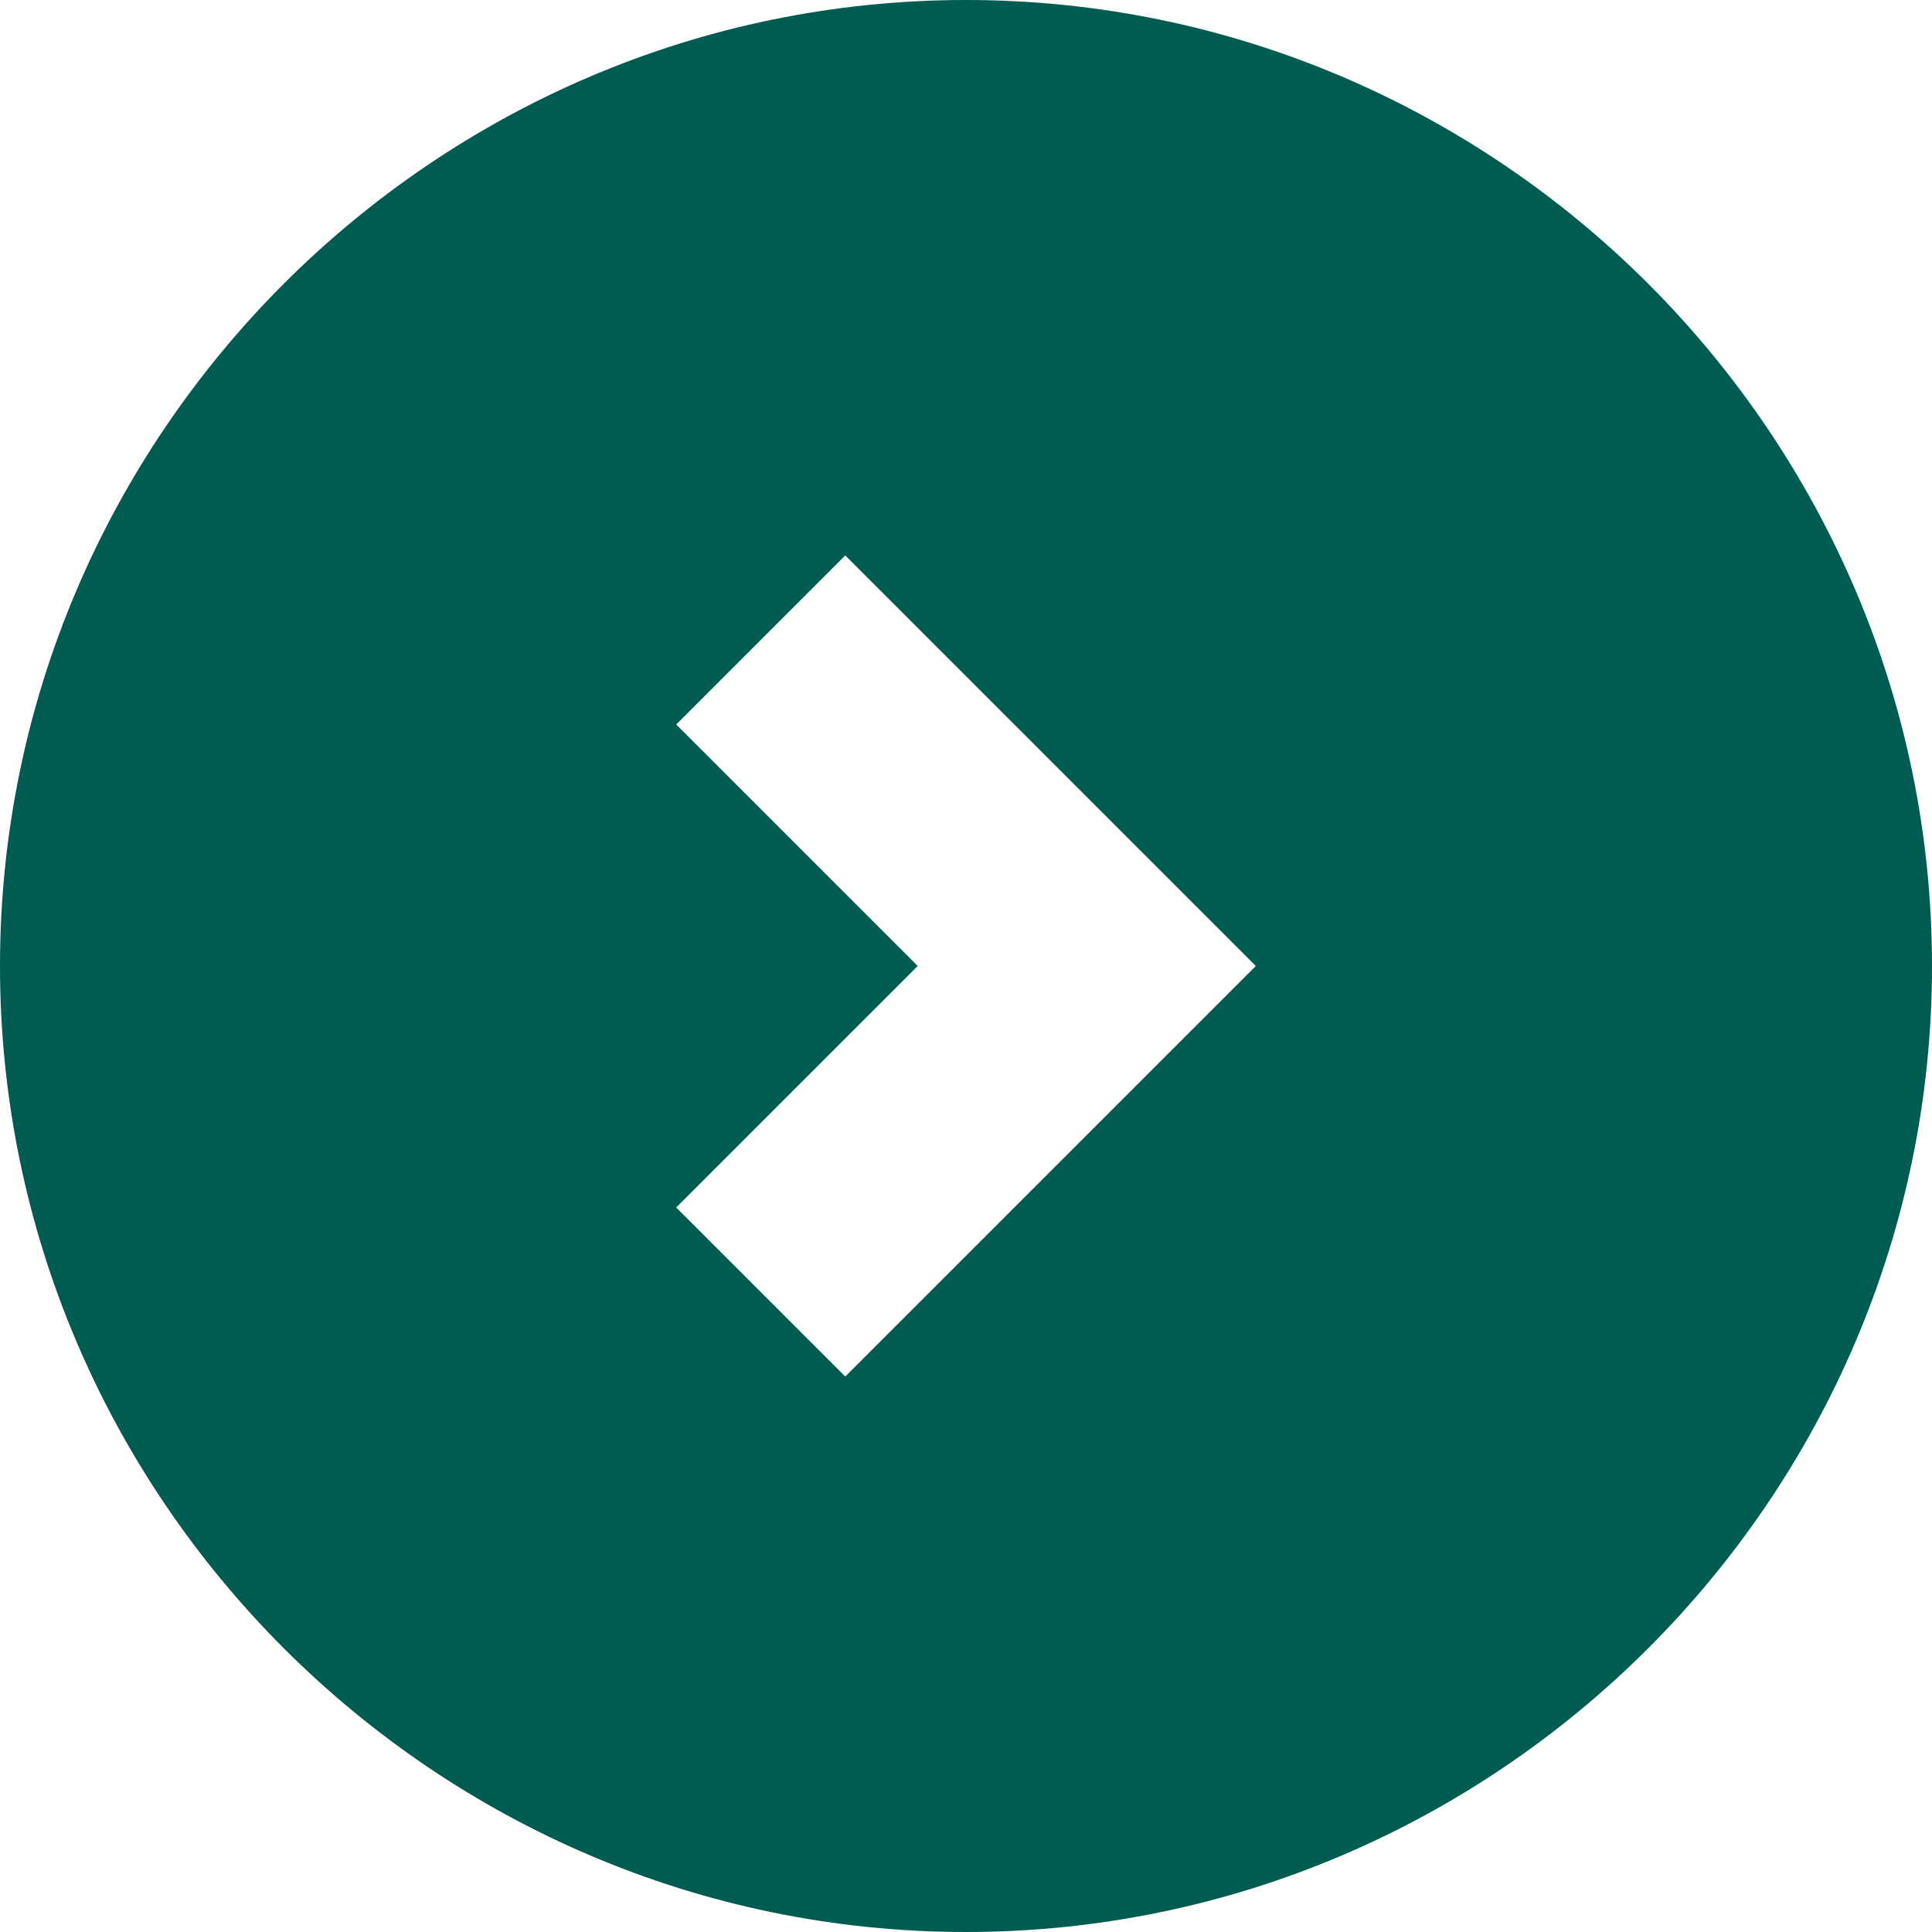
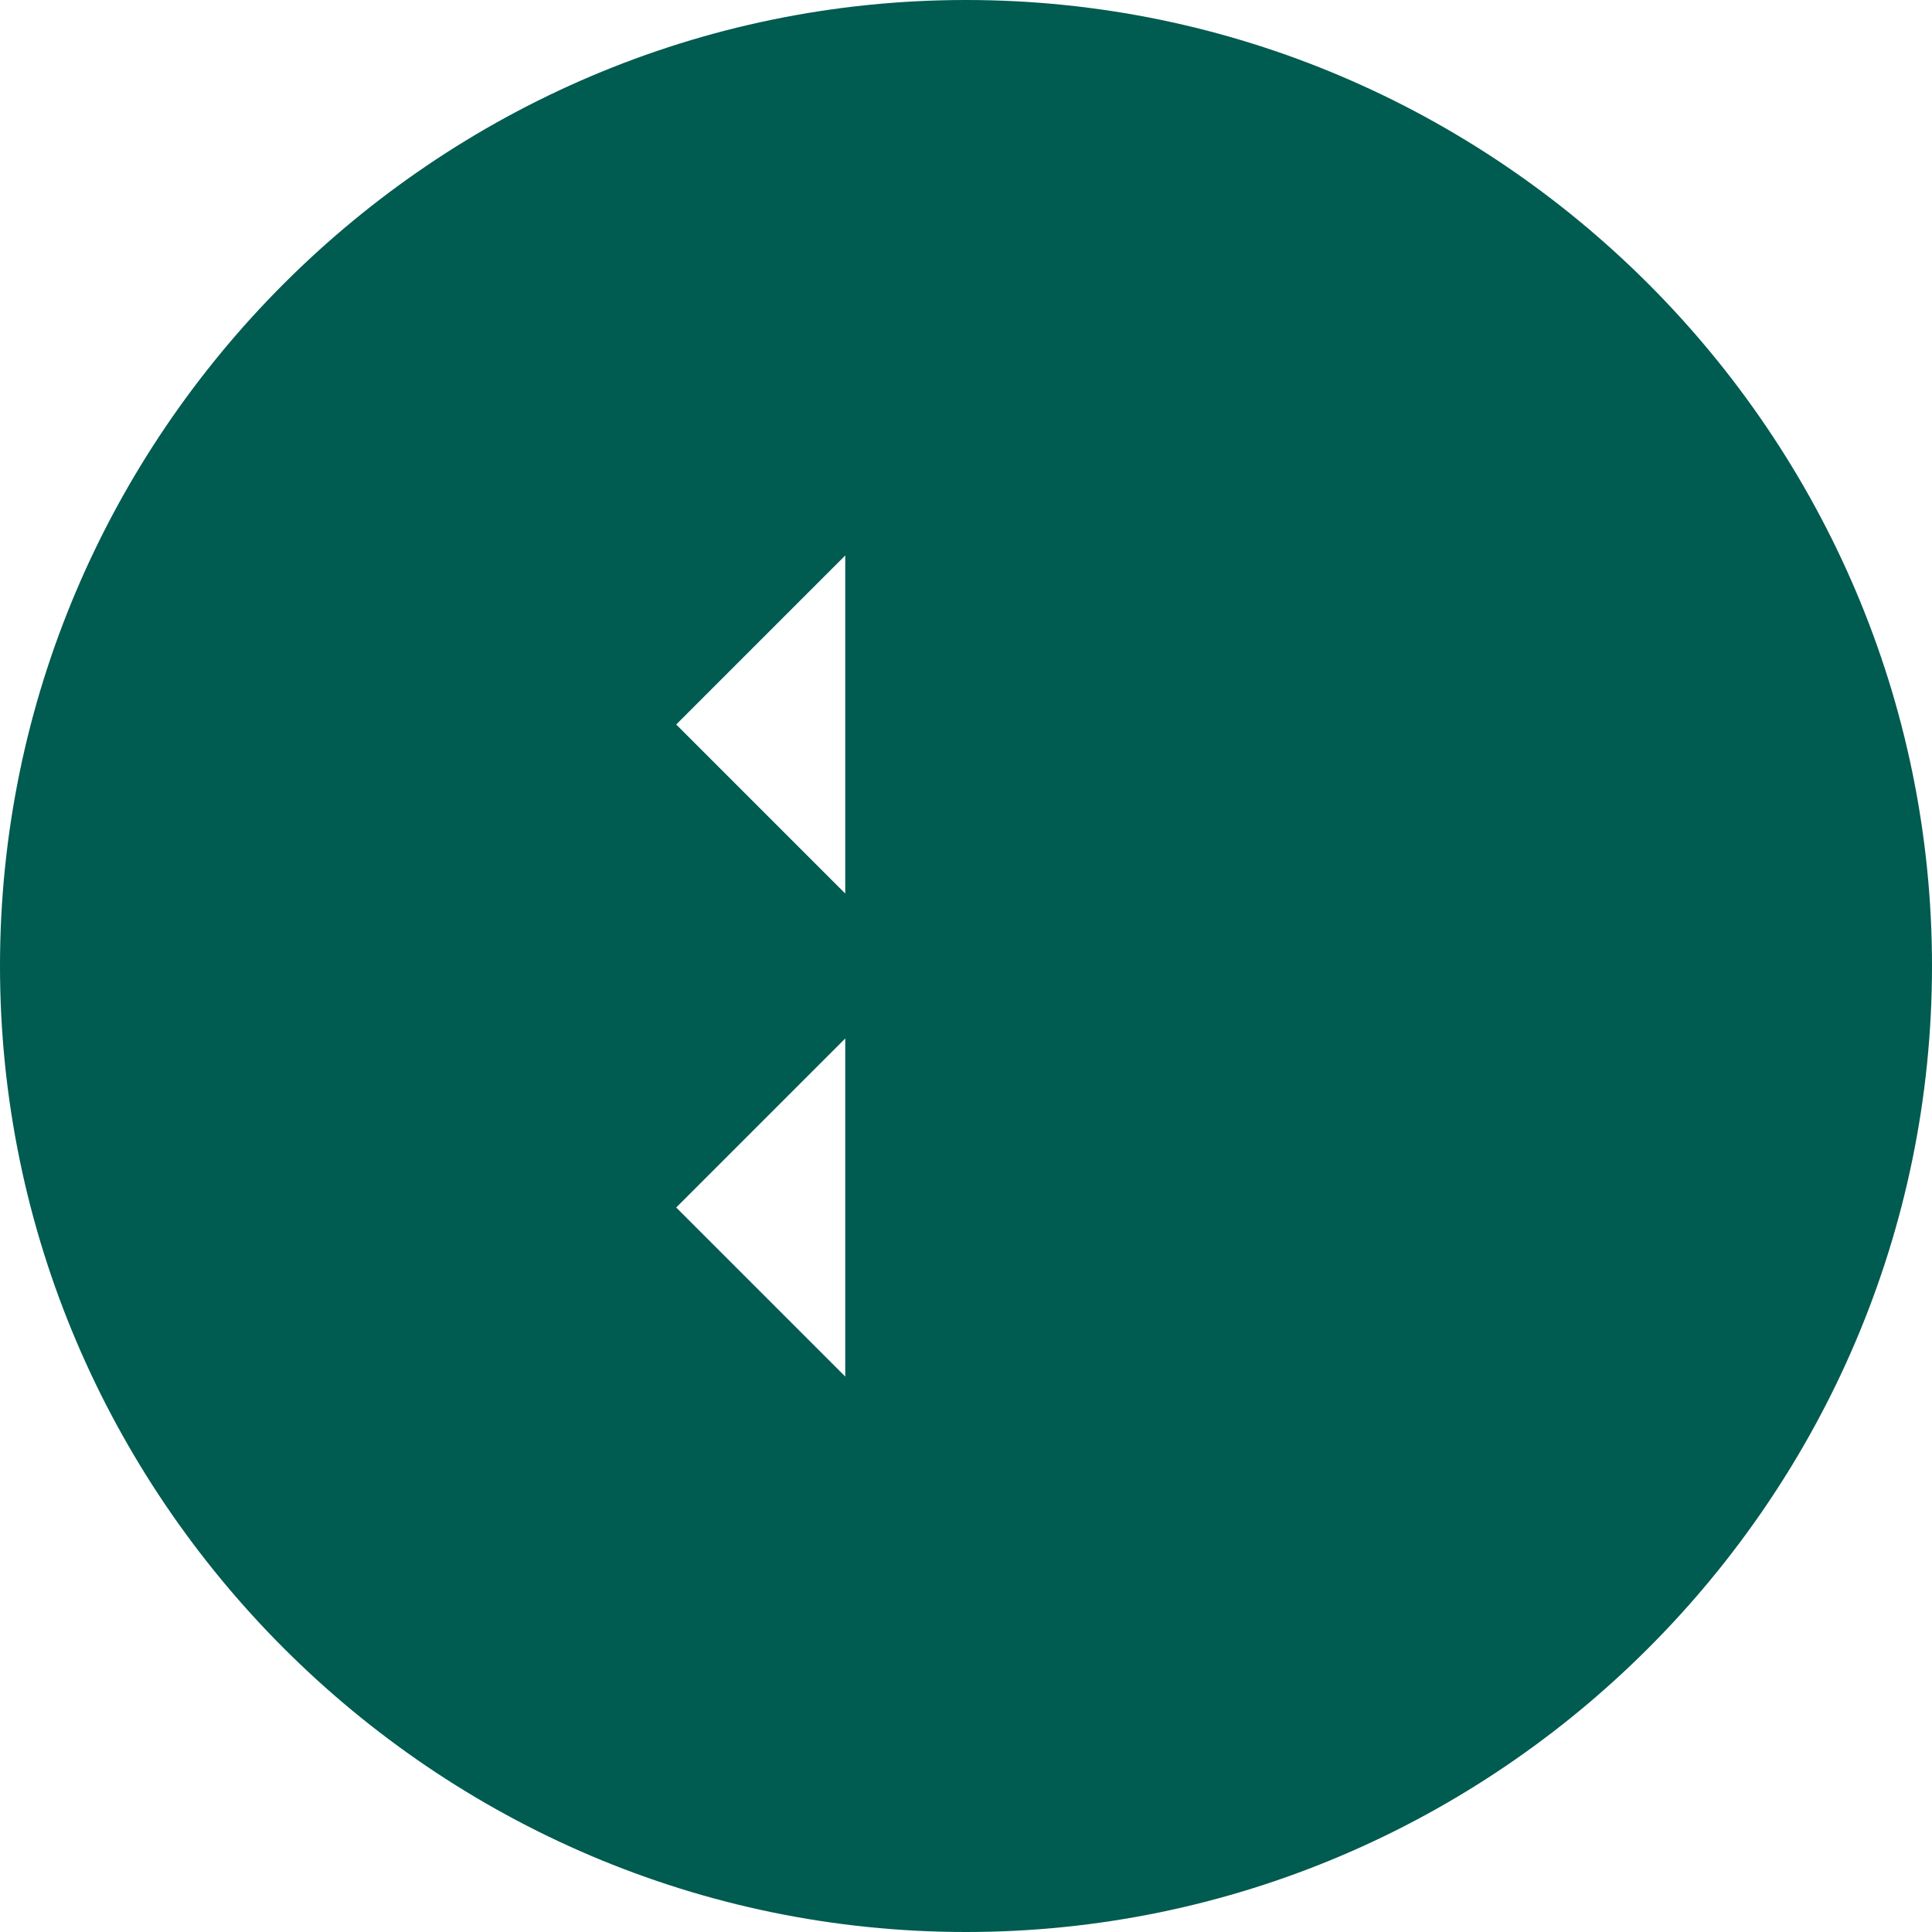
<svg xmlns="http://www.w3.org/2000/svg" version="1.1" id="Layer_1" x="0px" y="0px" viewBox="0 0 16 16" style="enable-background:new 0 0 16 16;" xml:space="preserve">
  <style type="text/css">
	.st0{fill:#005B50;}
</style>
  <title>5C211EDD-9AD9-41BE-B7ED-2627ACEC9F2E</title>
  <desc>Created with sketchtool.</desc>
  <g id="Notdienst-Stadt-Bsp">
    <g id="np_001-Notdienst-Stadt-v07" transform="translate(-360, -1318)">
      <g id="Group-5" transform="translate(320, 1218)">
        <g id="Top-Leistungen">
-           <path id="Shape" class="st0" d="M48,100c-4.4,0-8,3.6-8,8s3.6,8,8,8s8-3.6,8-8S52.4,100,48,100z M47,111.4l-1.4-1.4l2-2l-2-2      l1.4-1.4l3.4,3.4L47,111.4z" />
+           <path id="Shape" class="st0" d="M48,100c-4.4,0-8,3.6-8,8s3.6,8,8,8s8-3.6,8-8S52.4,100,48,100z M47,111.4l-1.4-1.4l2-2l-2-2      l1.4-1.4L47,111.4z" />
        </g>
      </g>
    </g>
  </g>
</svg>